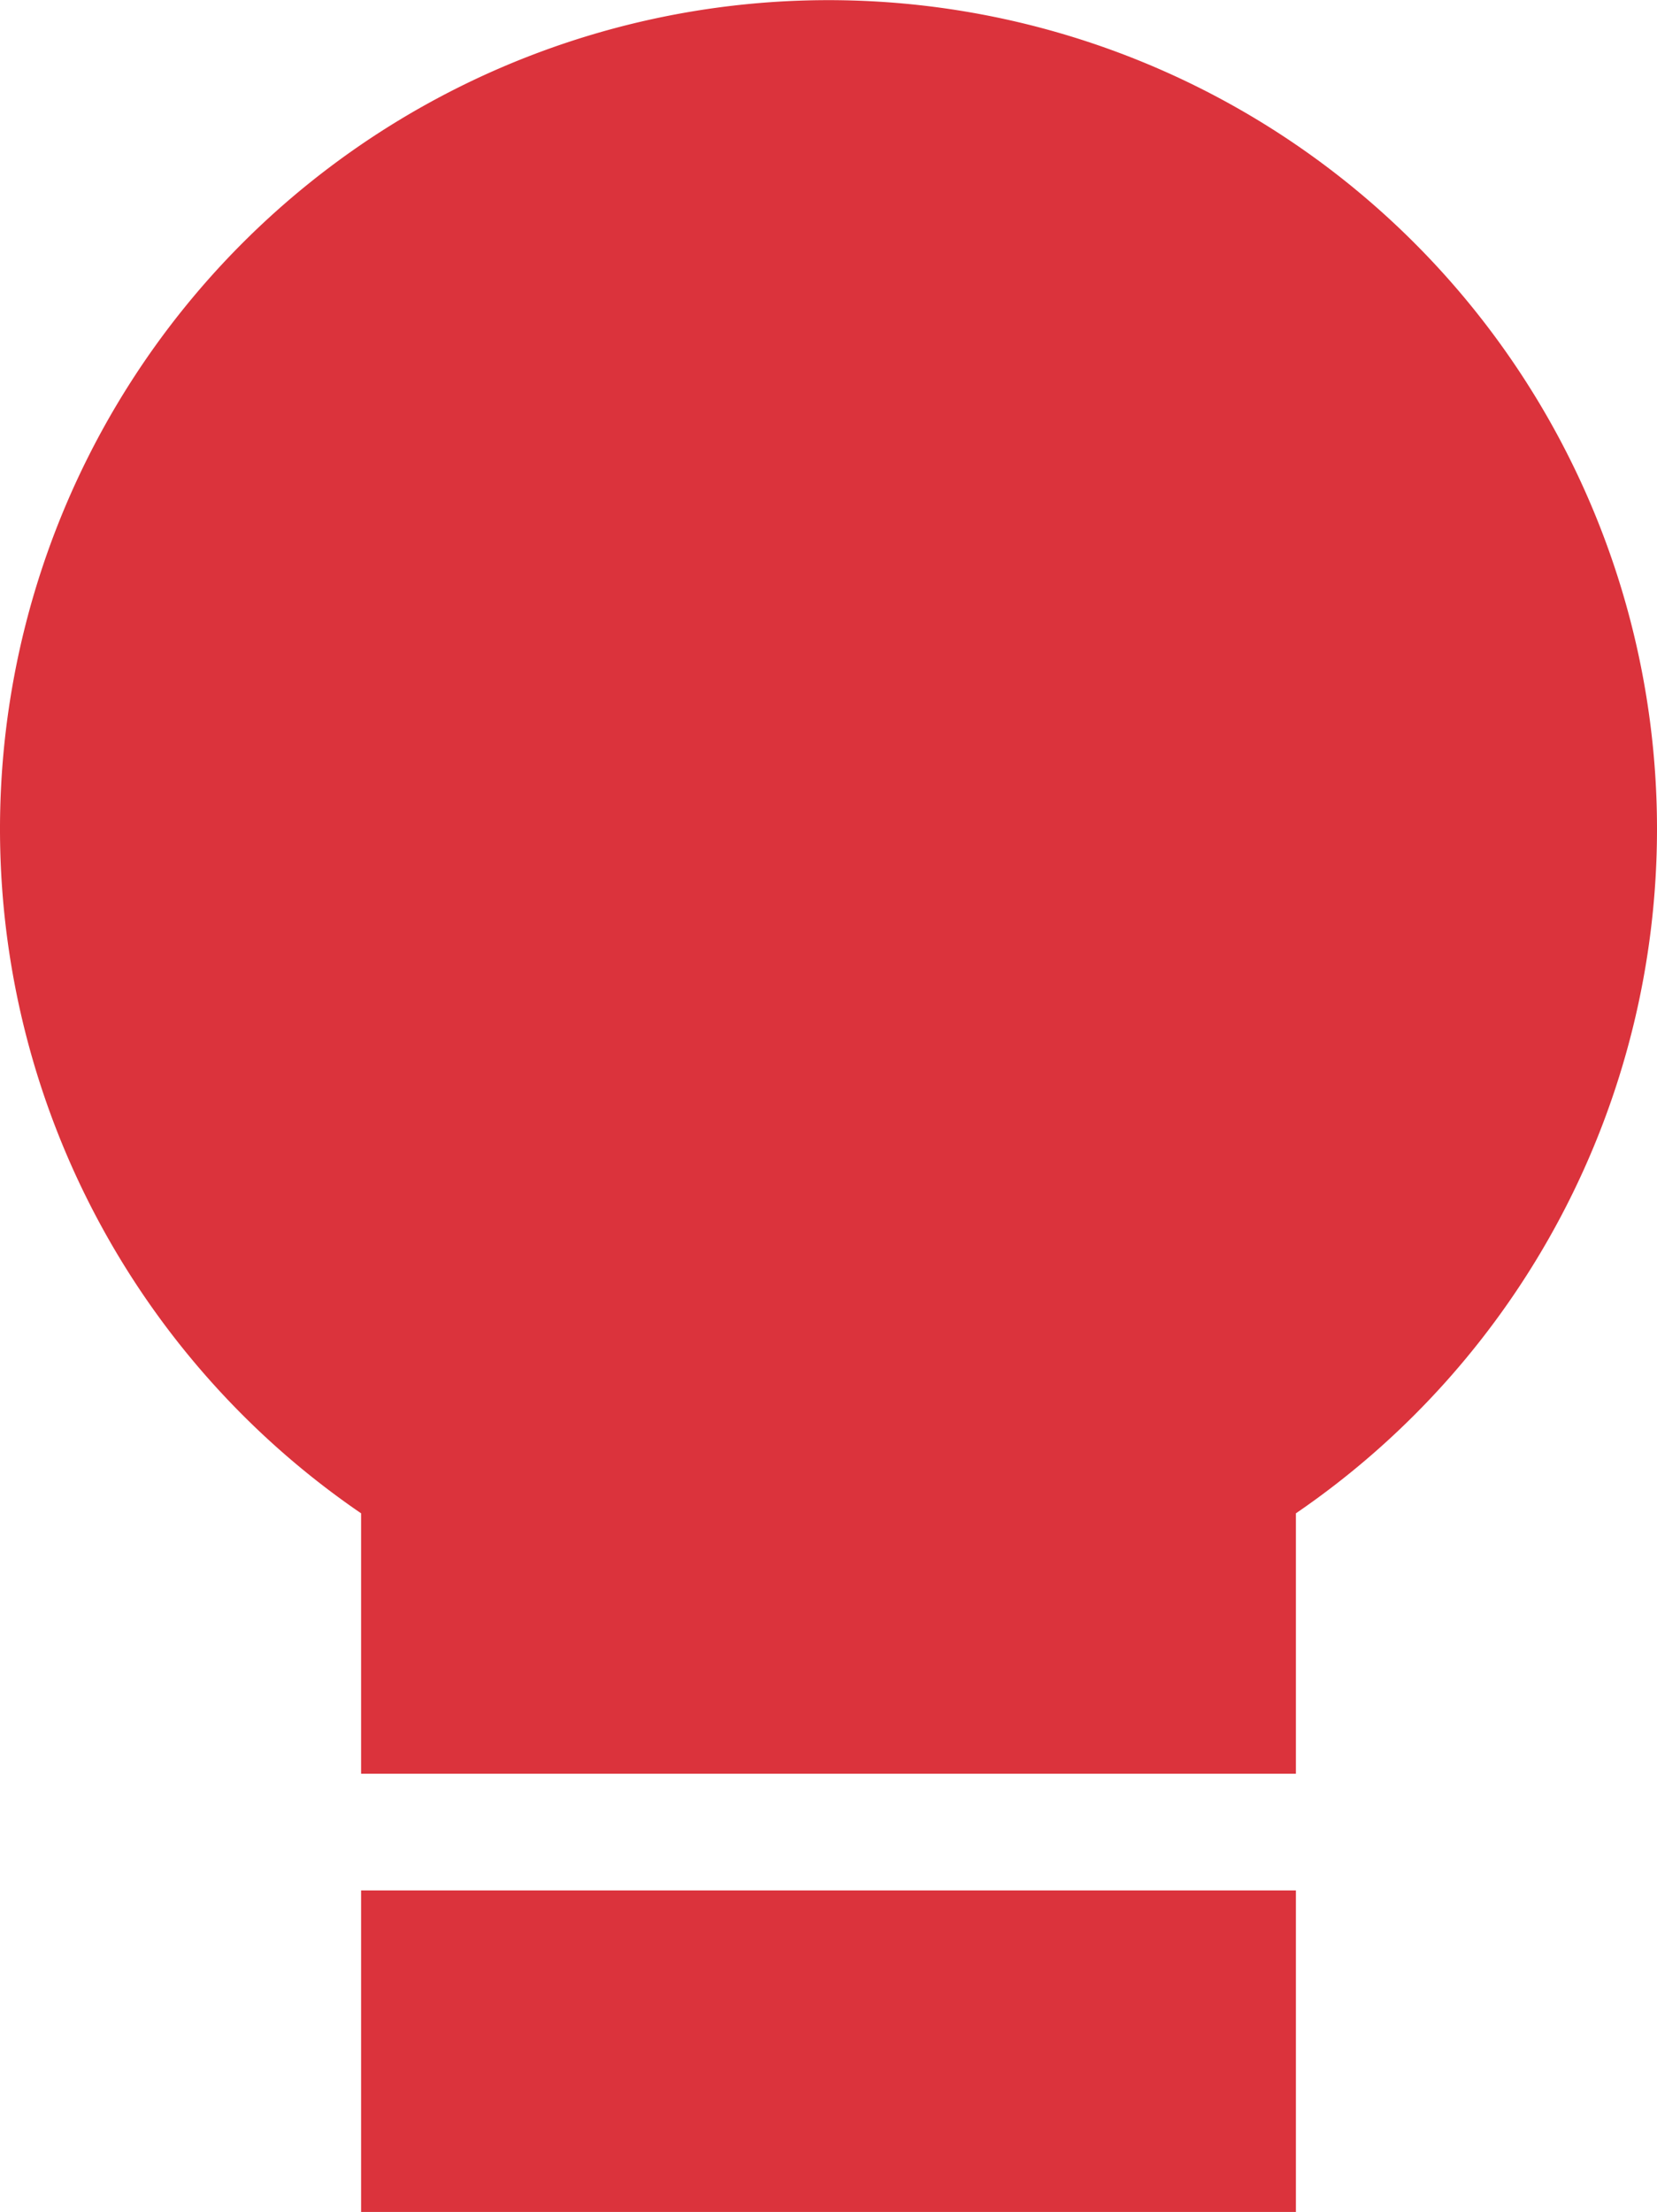
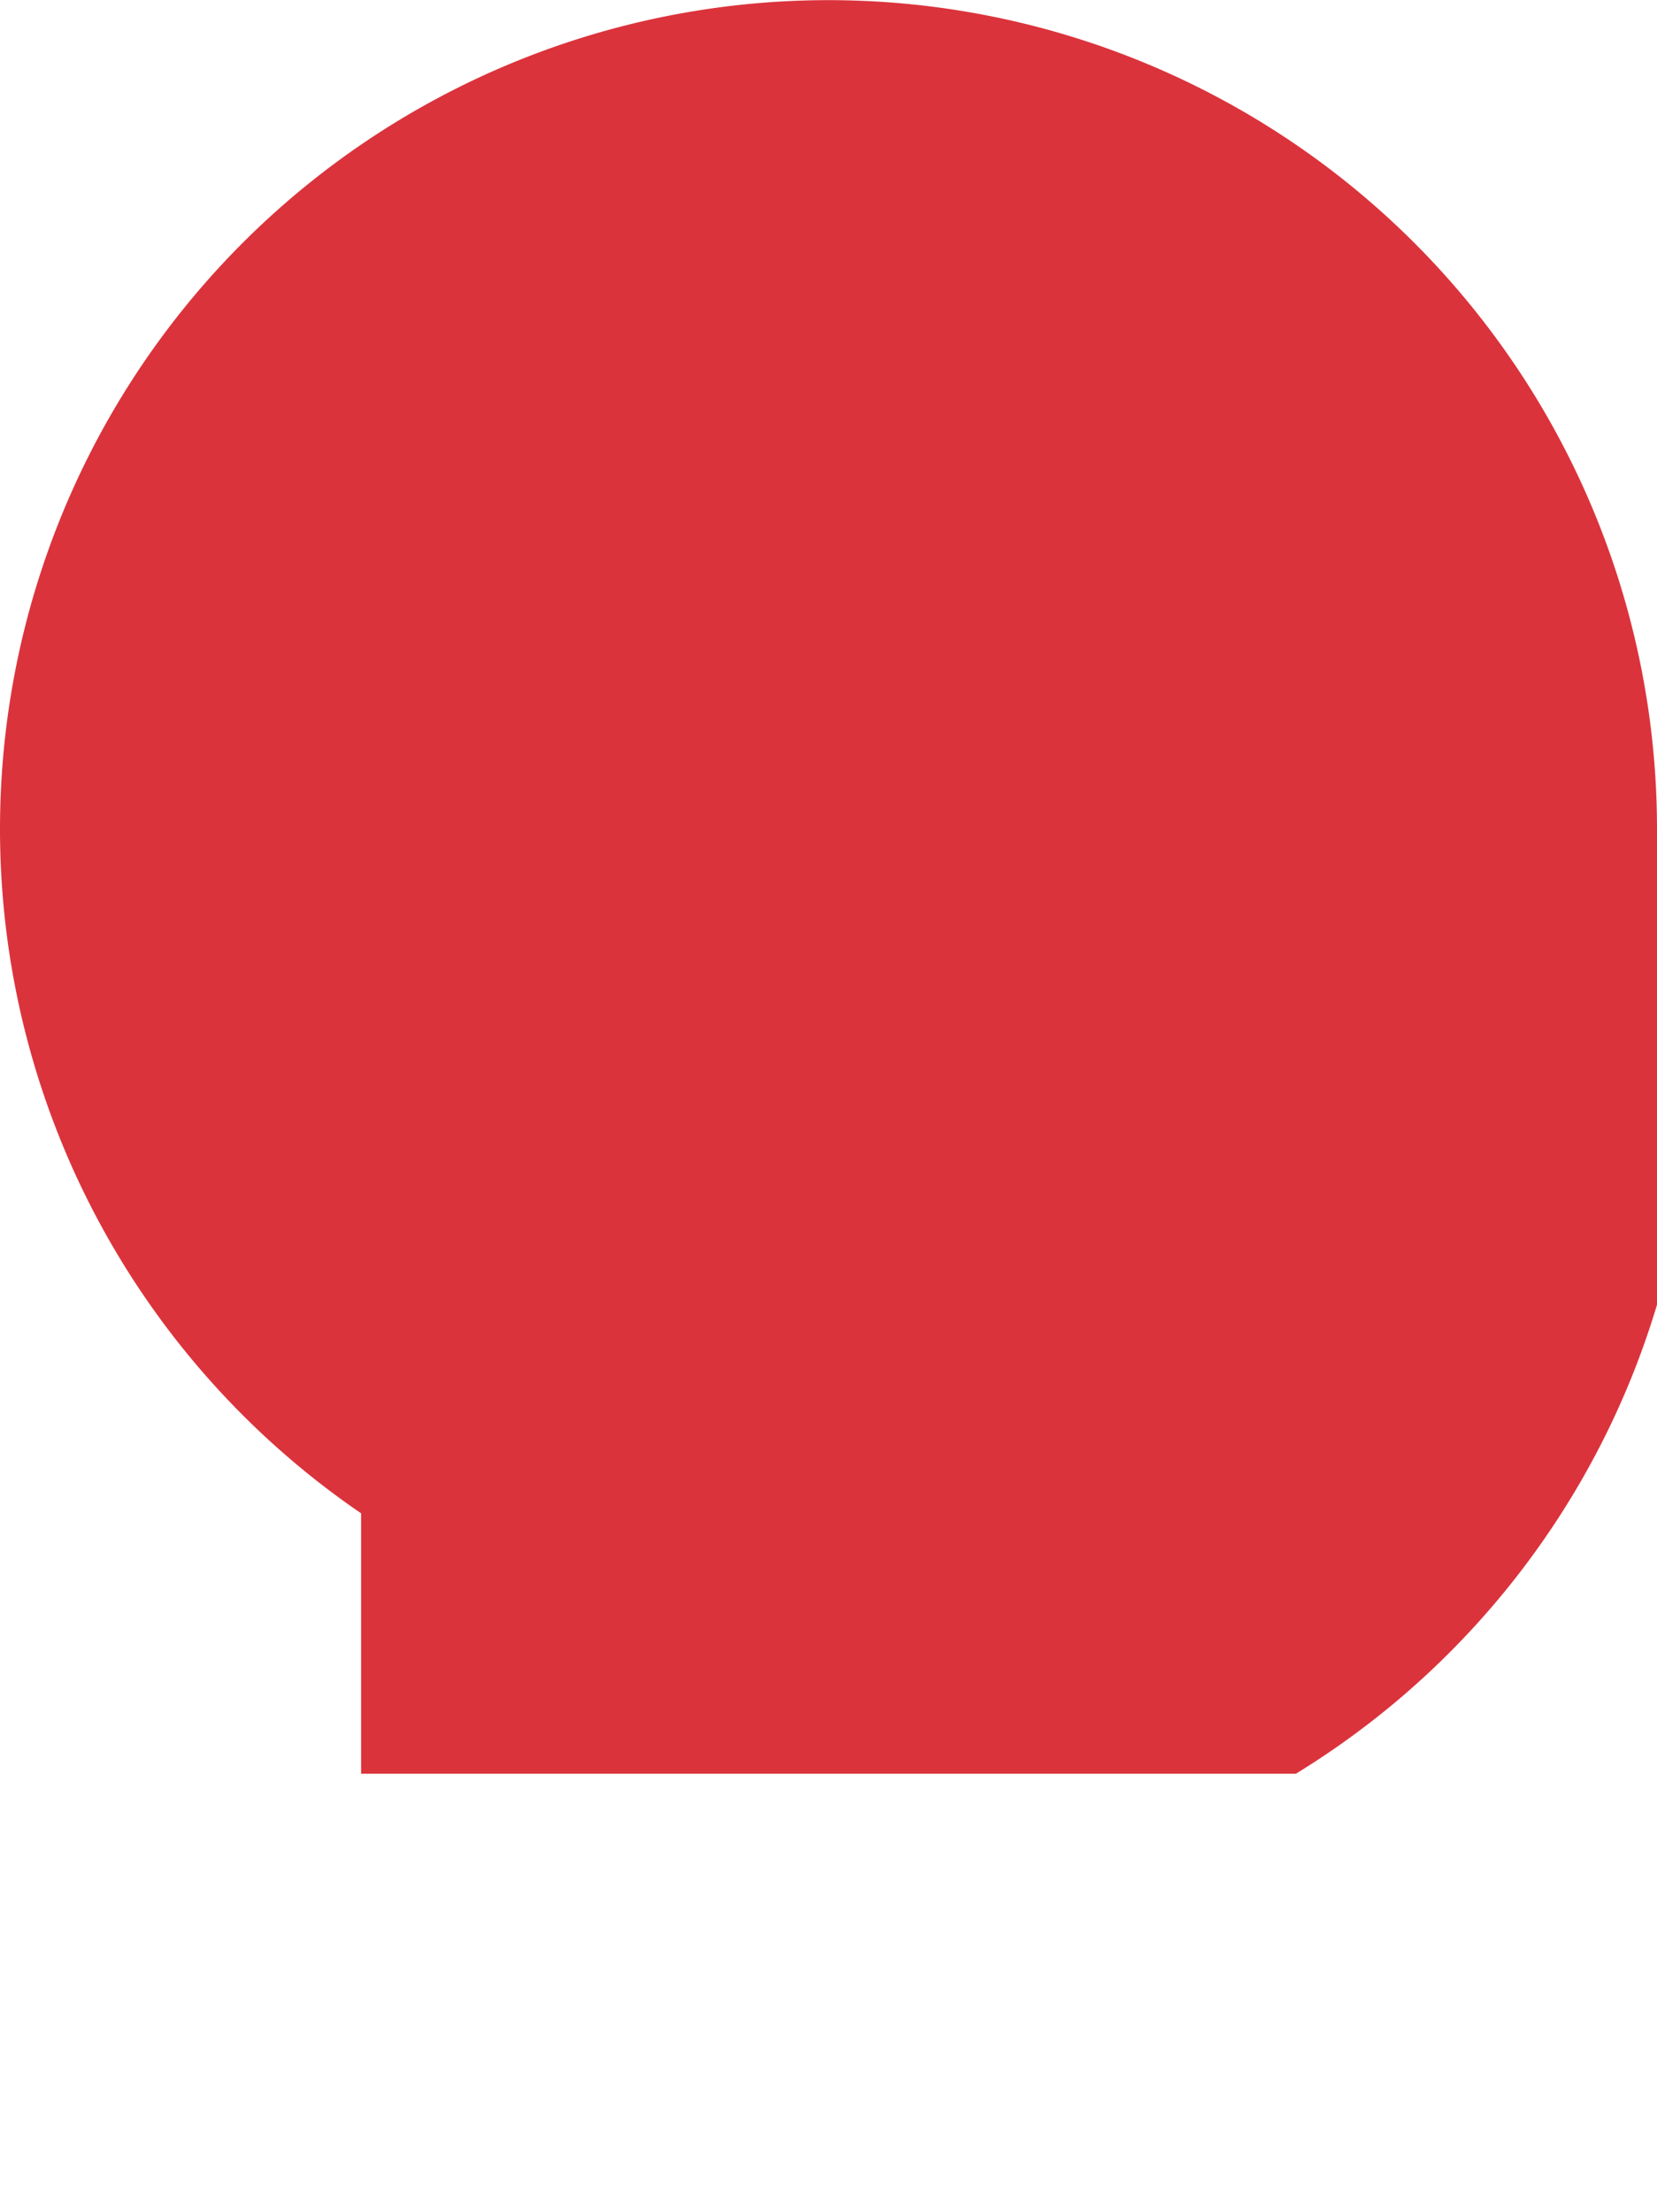
<svg xmlns="http://www.w3.org/2000/svg" viewBox="0 0 48 64.05">
  <defs>
    <style>.cls-1{fill:#db333c;}</style>
  </defs>
  <g id="Layer_2" data-name="Layer 2">
    <g id="Layer_1-2" data-name="Layer 1">
-       <rect class="cls-1" x="10.46" y="54.74" width="27.08" height="9.31" />
-       <path class="cls-1" d="M48,24A24,24,0,1,0,10.46,43.82v7.54H37.54V43.82A24,24,0,0,0,48,24Z" />
+       <path class="cls-1" d="M48,24A24,24,0,1,0,10.46,43.82v7.54H37.54A24,24,0,0,0,48,24Z" />
    </g>
  </g>
</svg>